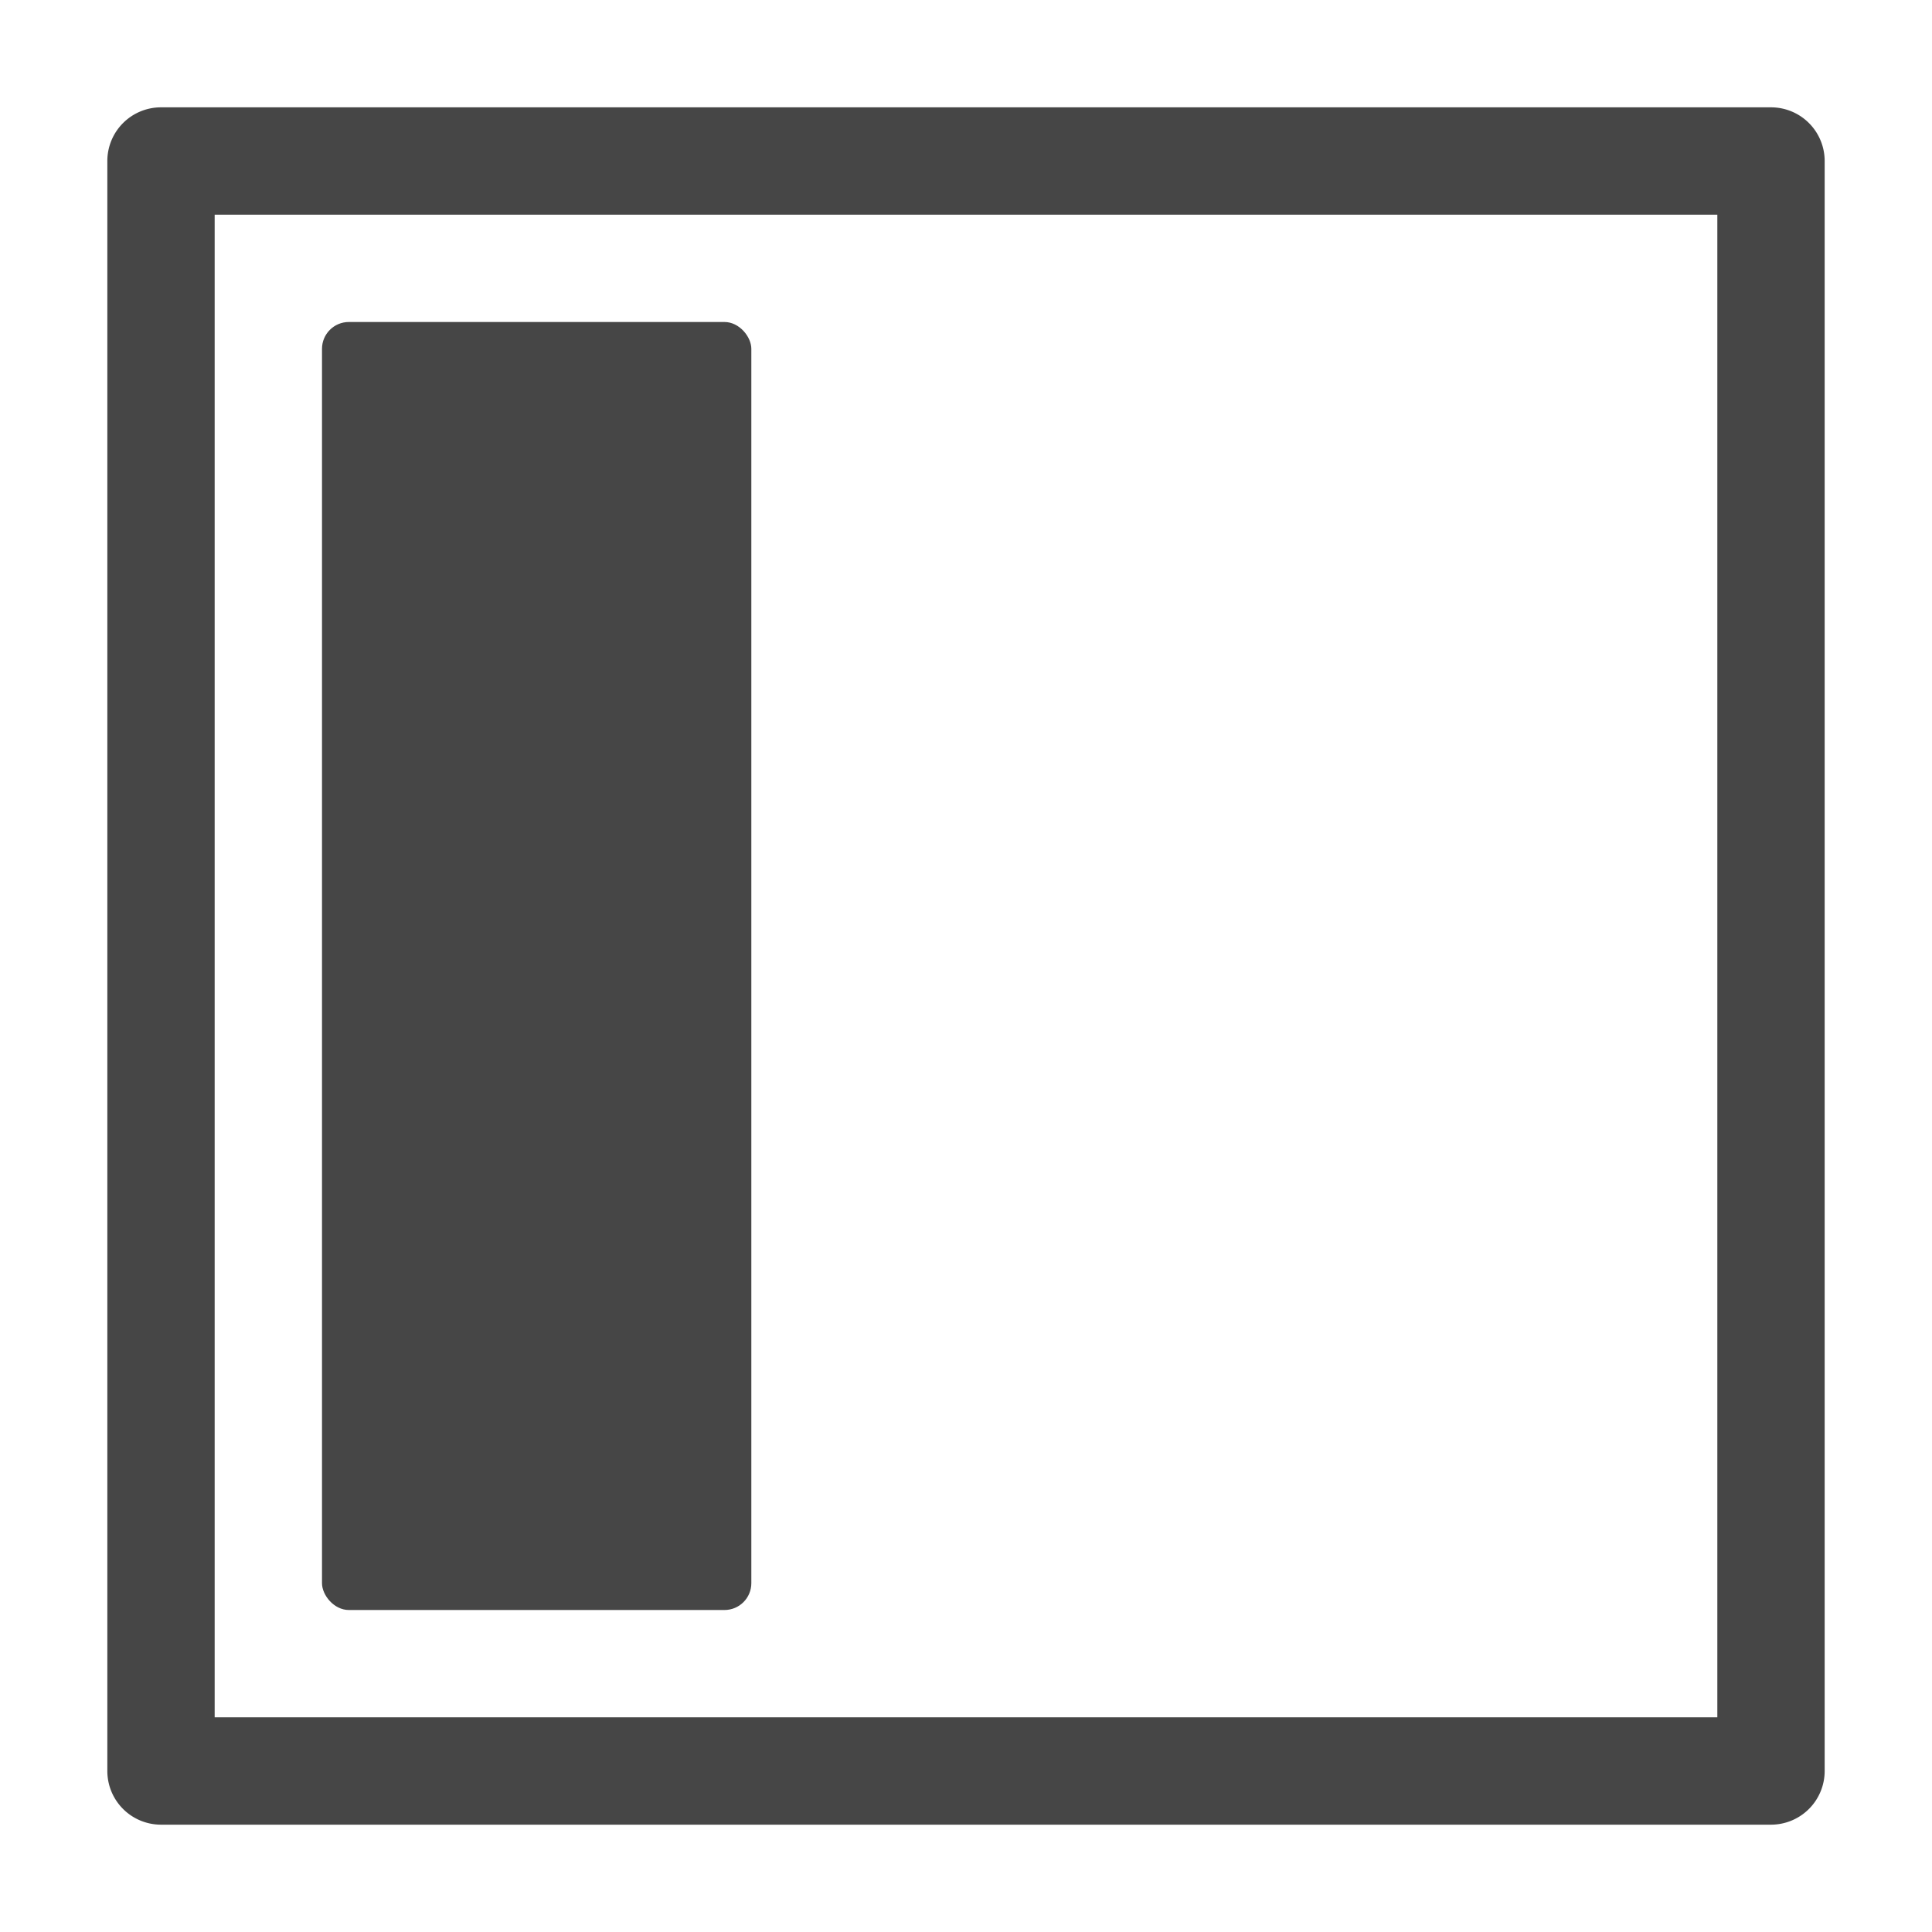
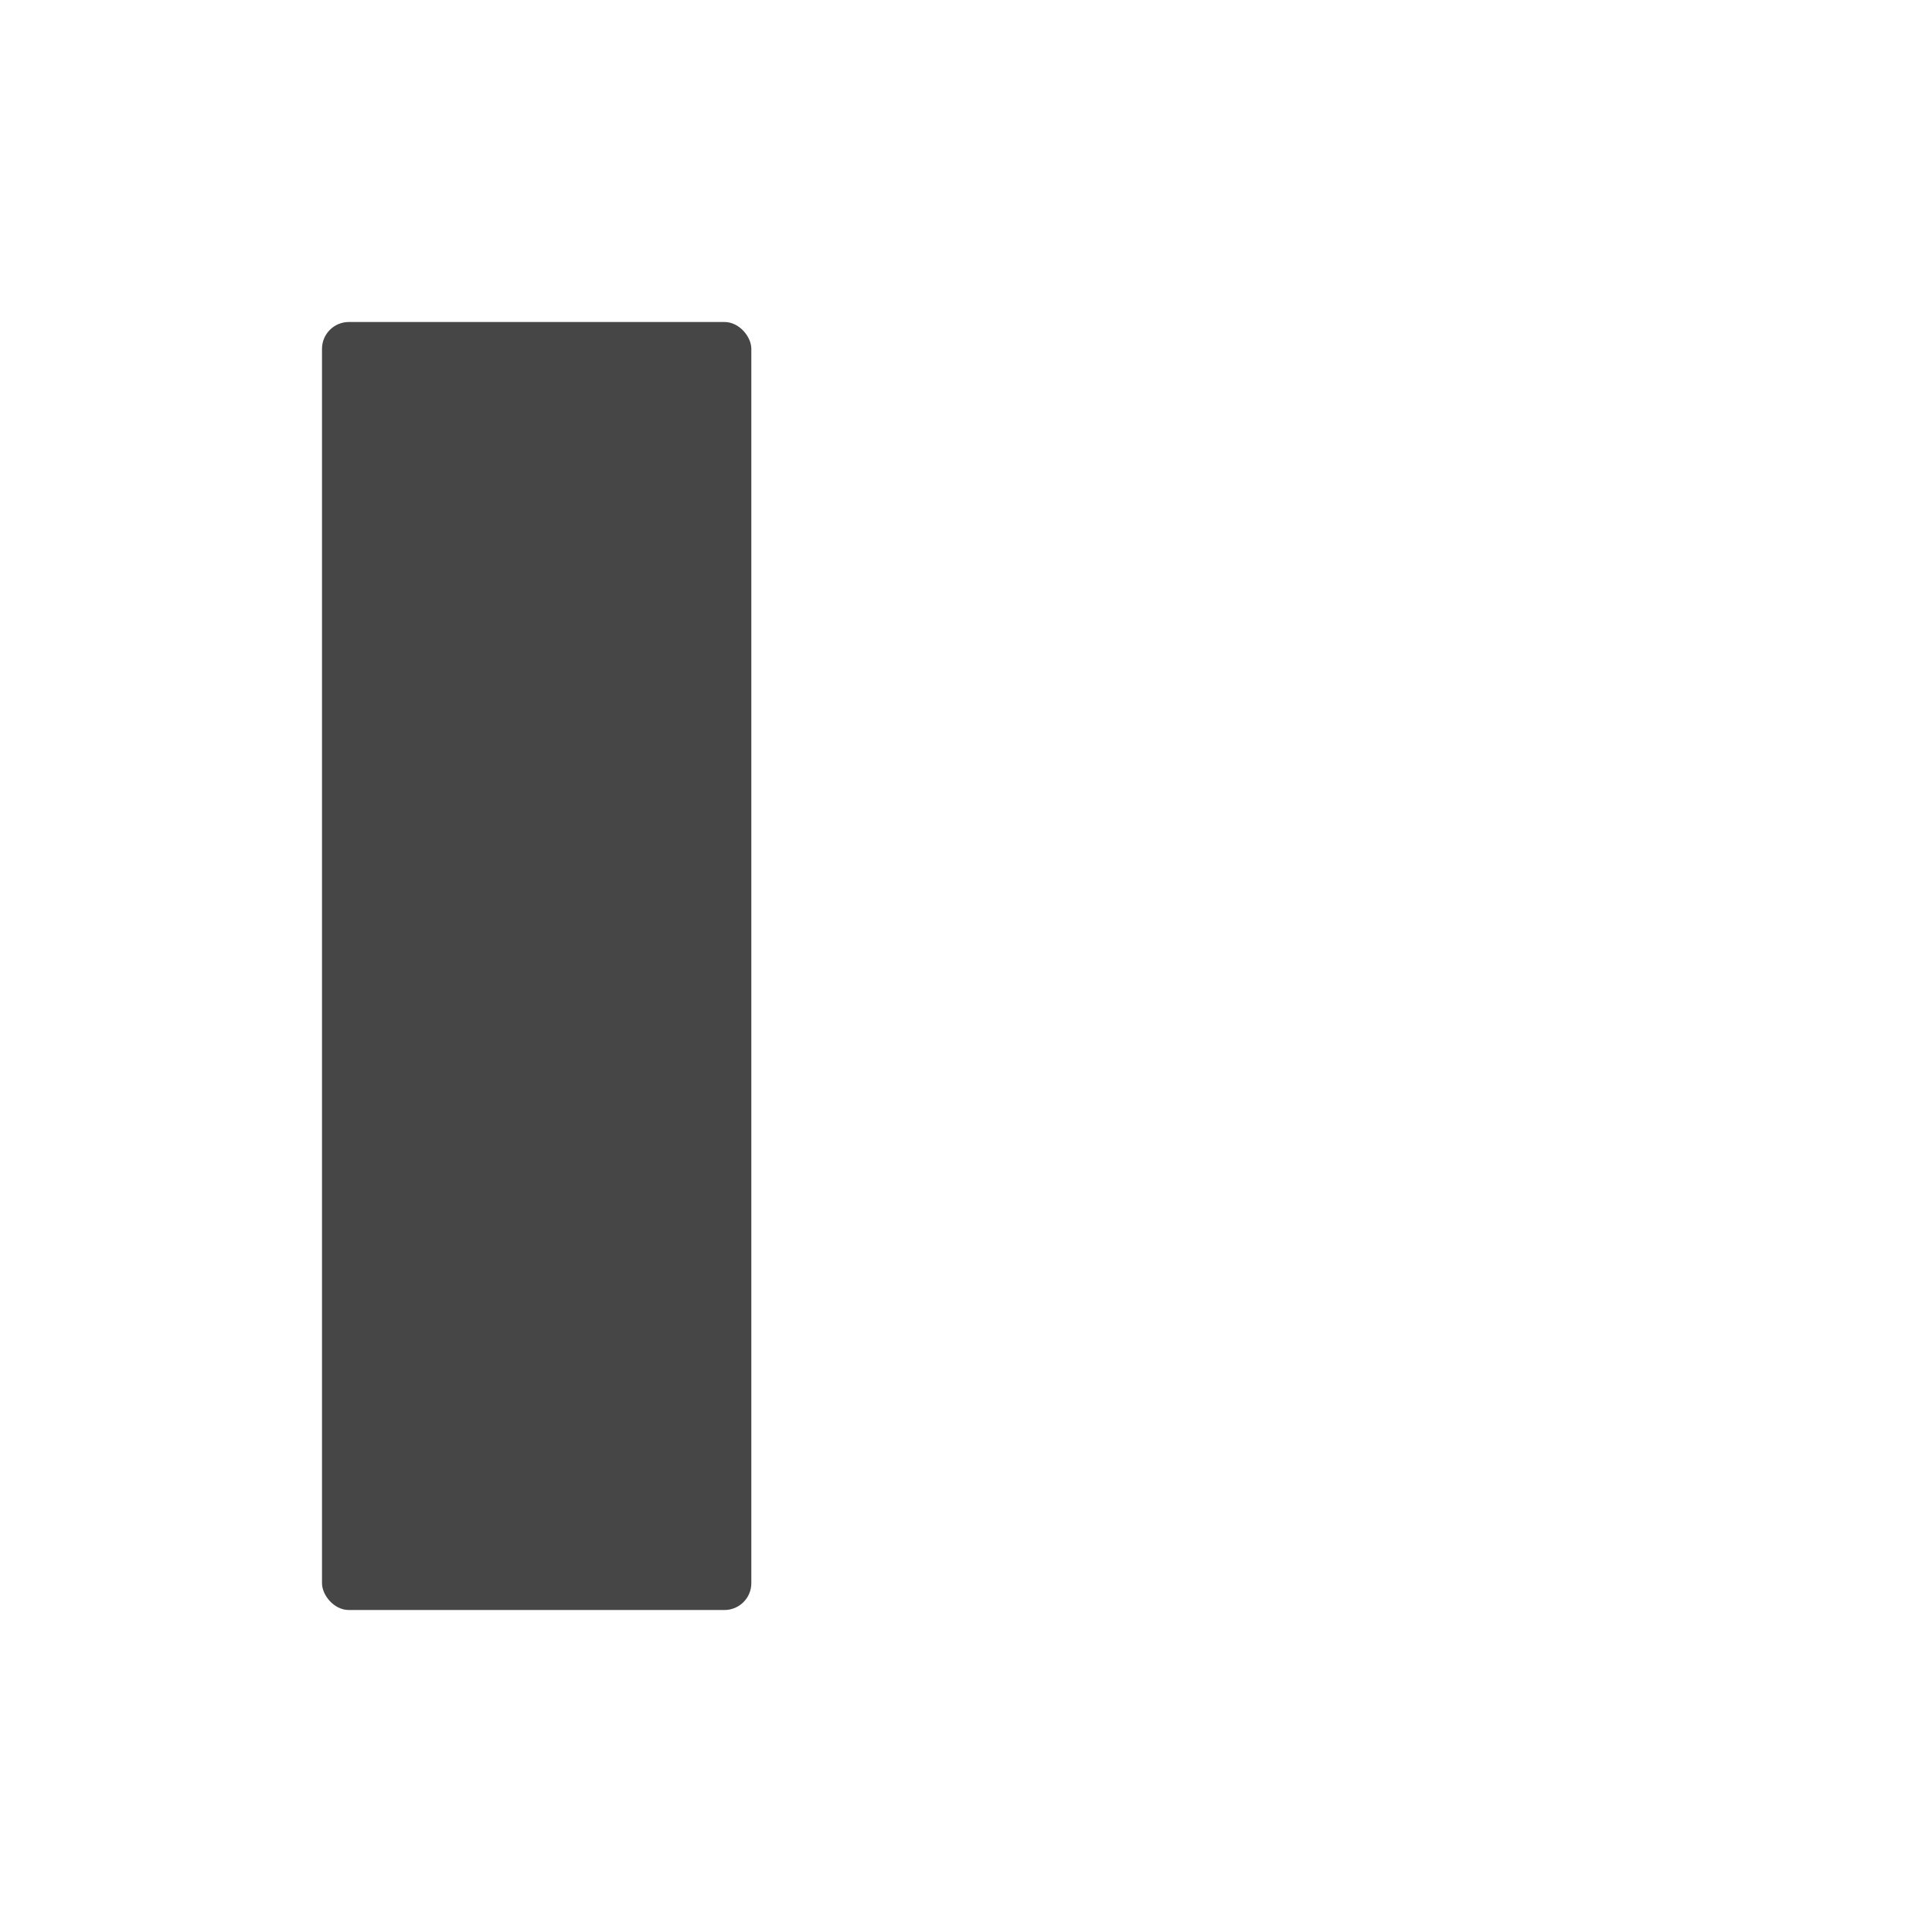
<svg xmlns="http://www.w3.org/2000/svg" height="18" viewBox="0 0 18 18" width="18">
  <defs>
    <style>
      .fill {
        fill: #464646;
      }
    </style>
  </defs>
  <title>S PaddingLeft 18 N</title>
-   <rect id="Canvas" fill="#ff13dc" opacity="0" width="18" height="18" />
-   <path class="fill" d="M16,16H2V2H16Zm1,.5V1.5a.5.5,0,0,0-.5-.5H1.5a.5.5,0,0,0-.5.5v15a.5.5,0,0,0,.5.5h15A.5.5,0,0,0,17,16.5Z" />
  <rect class="fill" height="12" rx="0.25" width="4" x="3" y="3" />
</svg>